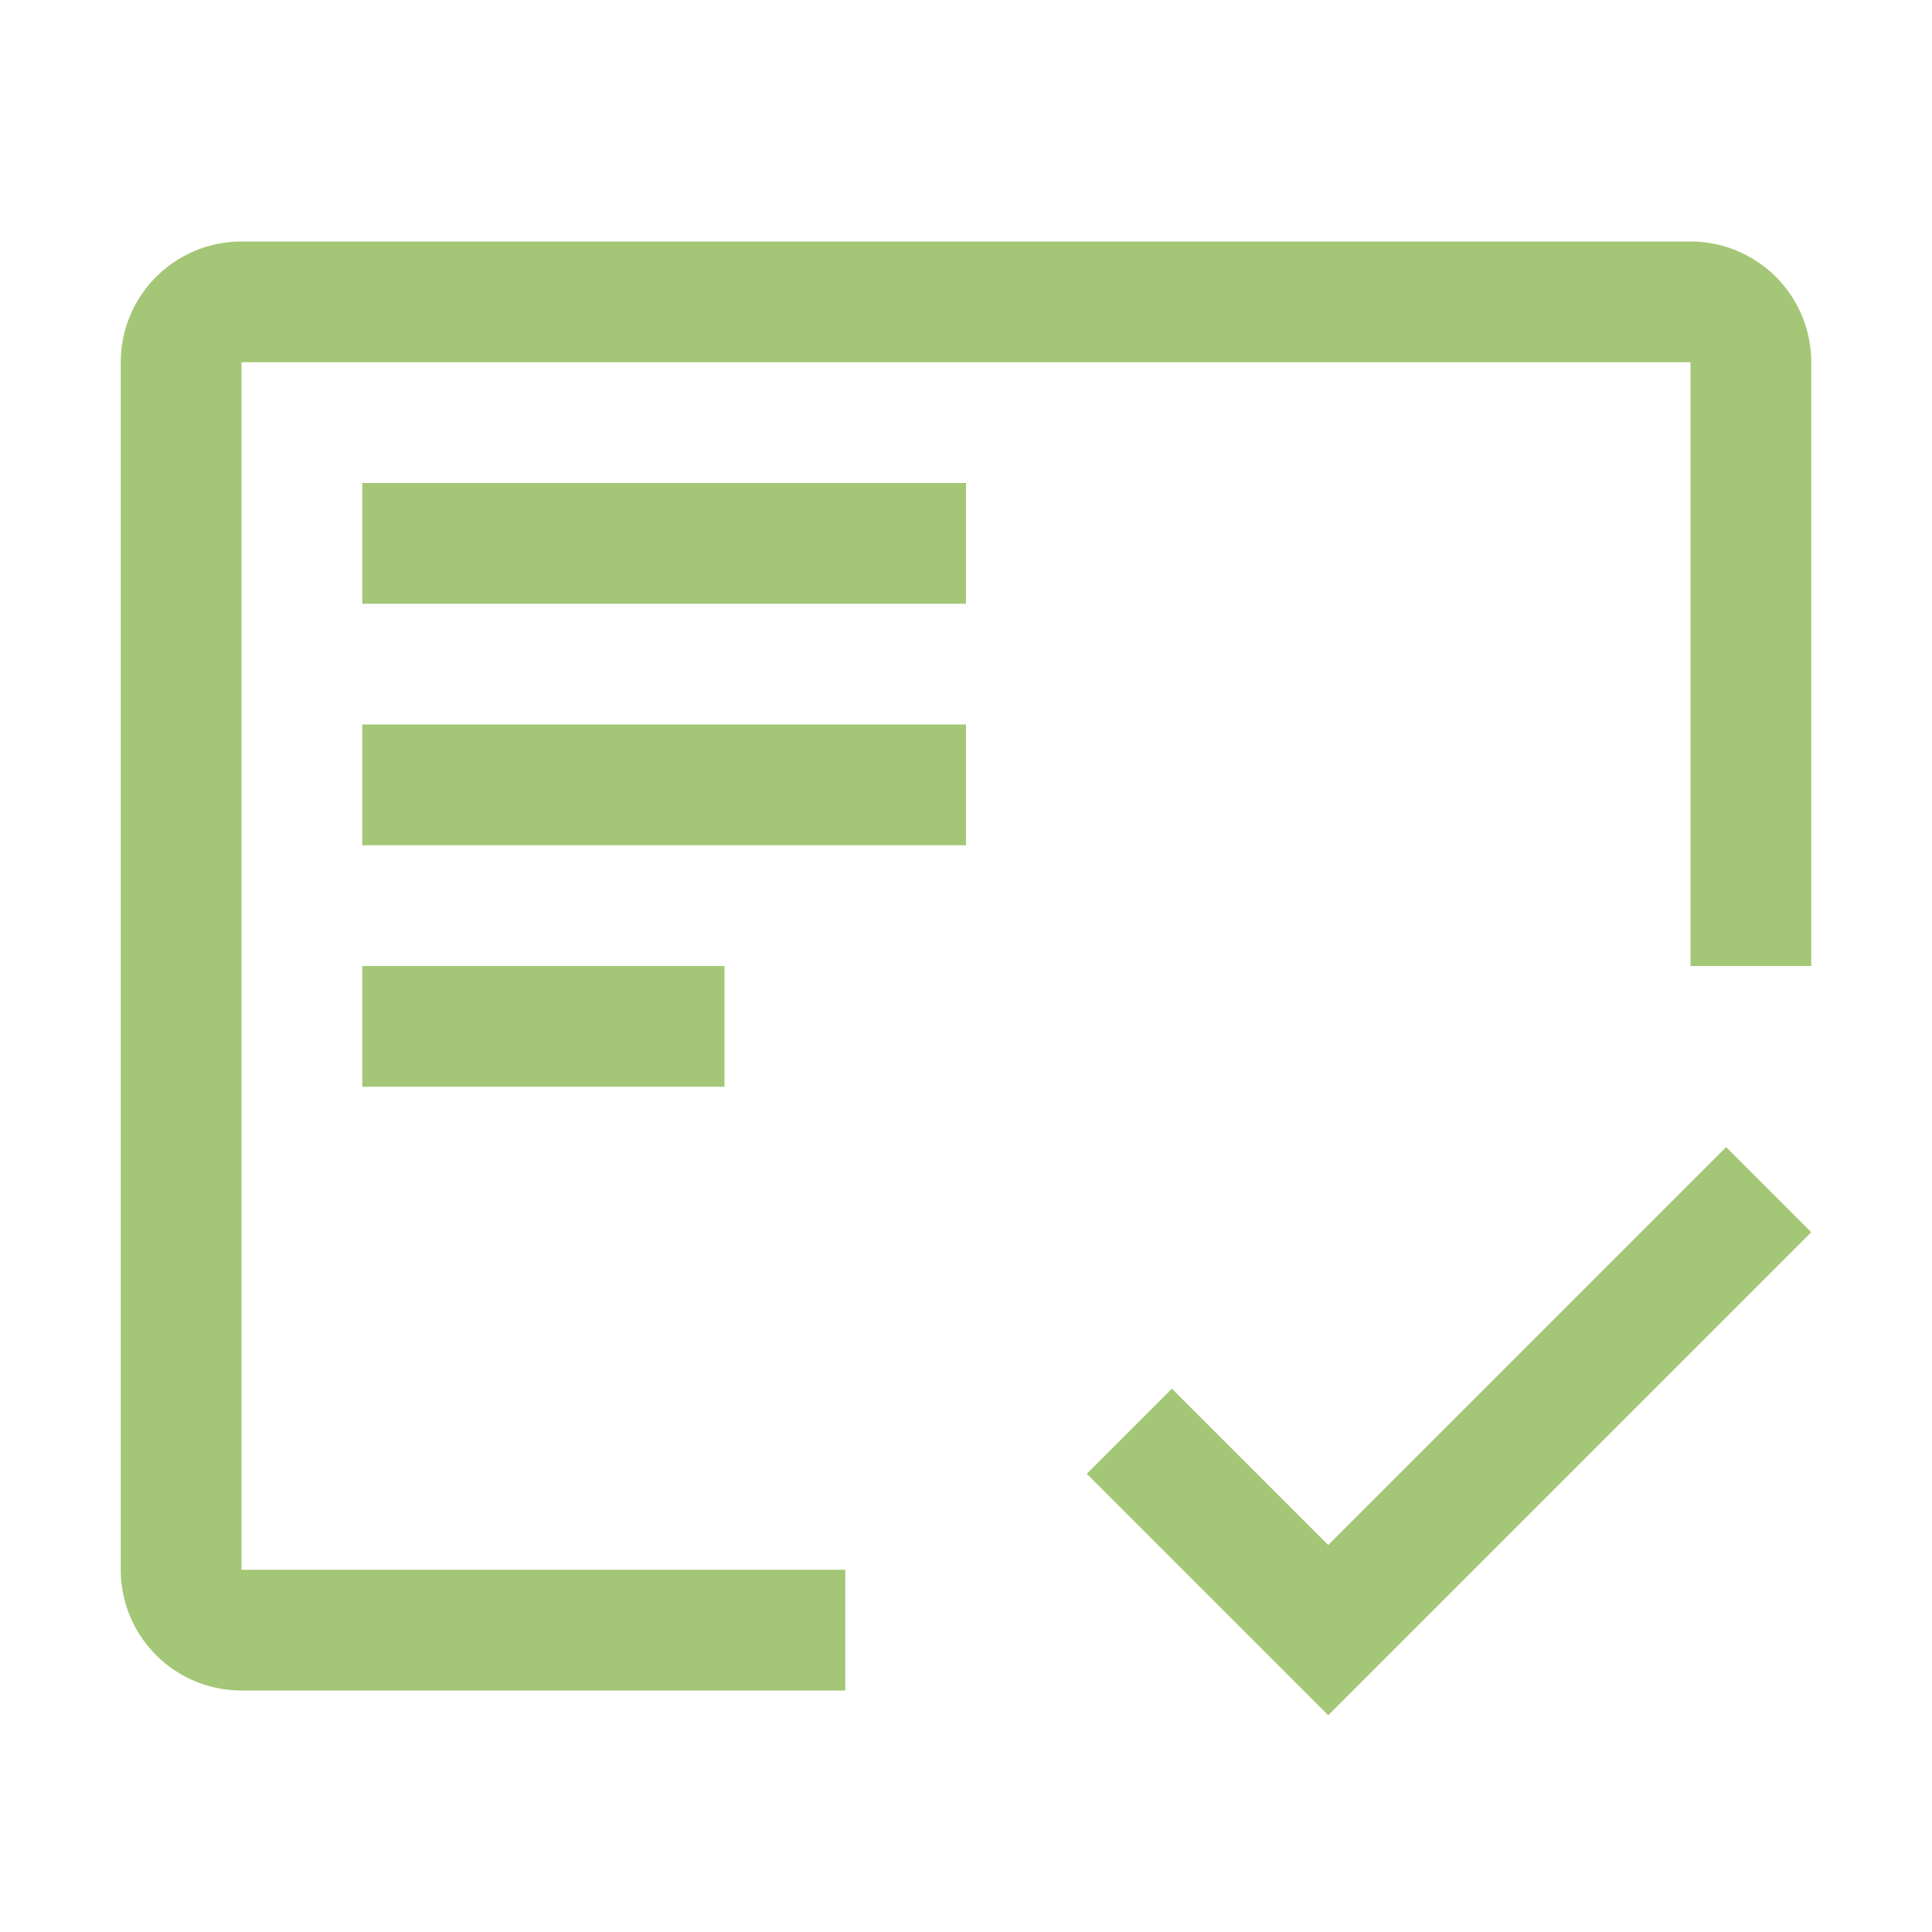
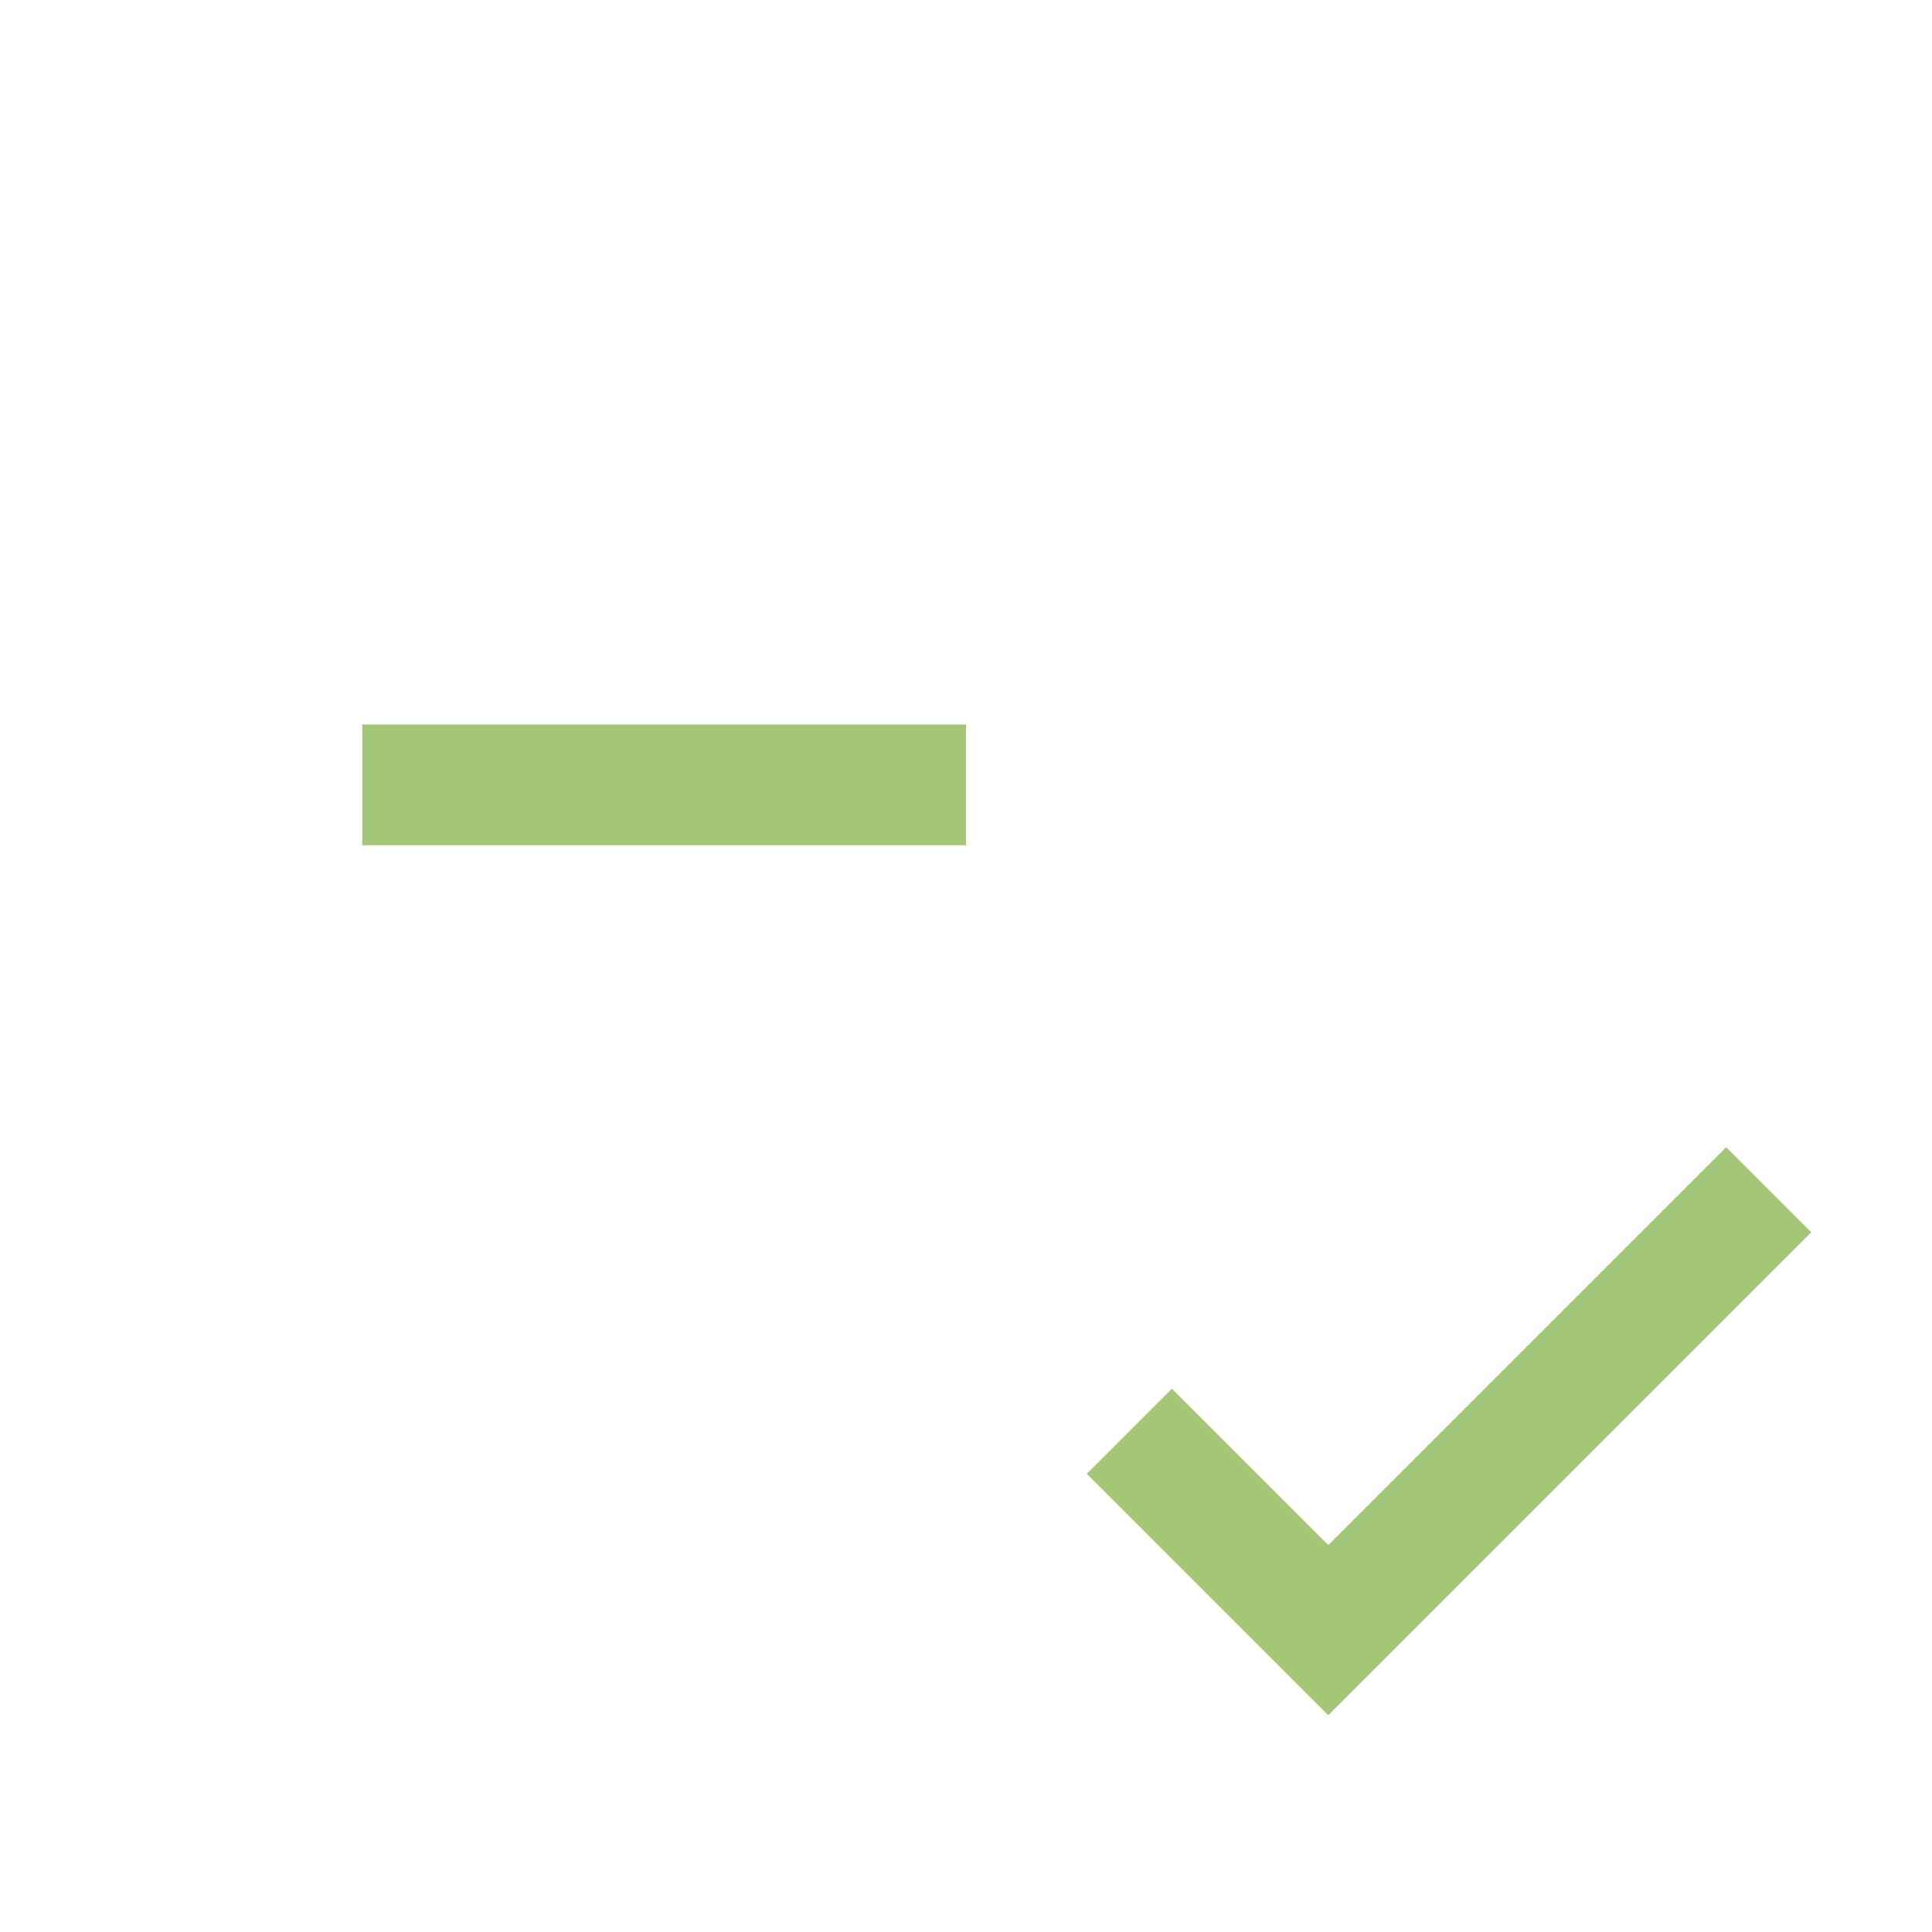
<svg xmlns="http://www.w3.org/2000/svg" aria-hidden="true" focusable="false" width="3em" height="3em" style="-ms-transform: rotate(360deg); -webkit-transform: rotate(360deg); transform: rotate(360deg);" preserveAspectRatio="xMidYMid meet" viewBox="0 0 32 32">
-   <path d="M6 16h6v2H6z" fill="#a4c777" />
  <path d="M6 12h10v2H6z" fill="#a4c777" />
-   <path d="M6 8h10v2H6z" fill="#a4c777" />
-   <path d="M14 26H4V6h24v10h2V6a2 2 0 0 0-2-2H4a2 2 0 0 0-2 2v20a2 2 0 0 0 2 2h10z" fill="#a4c777" />
  <path d="M22 25.59L19.41 23L18 24.41l4 4l8-8L28.59 19L22 25.59z" fill="#a4c777" />
</svg>